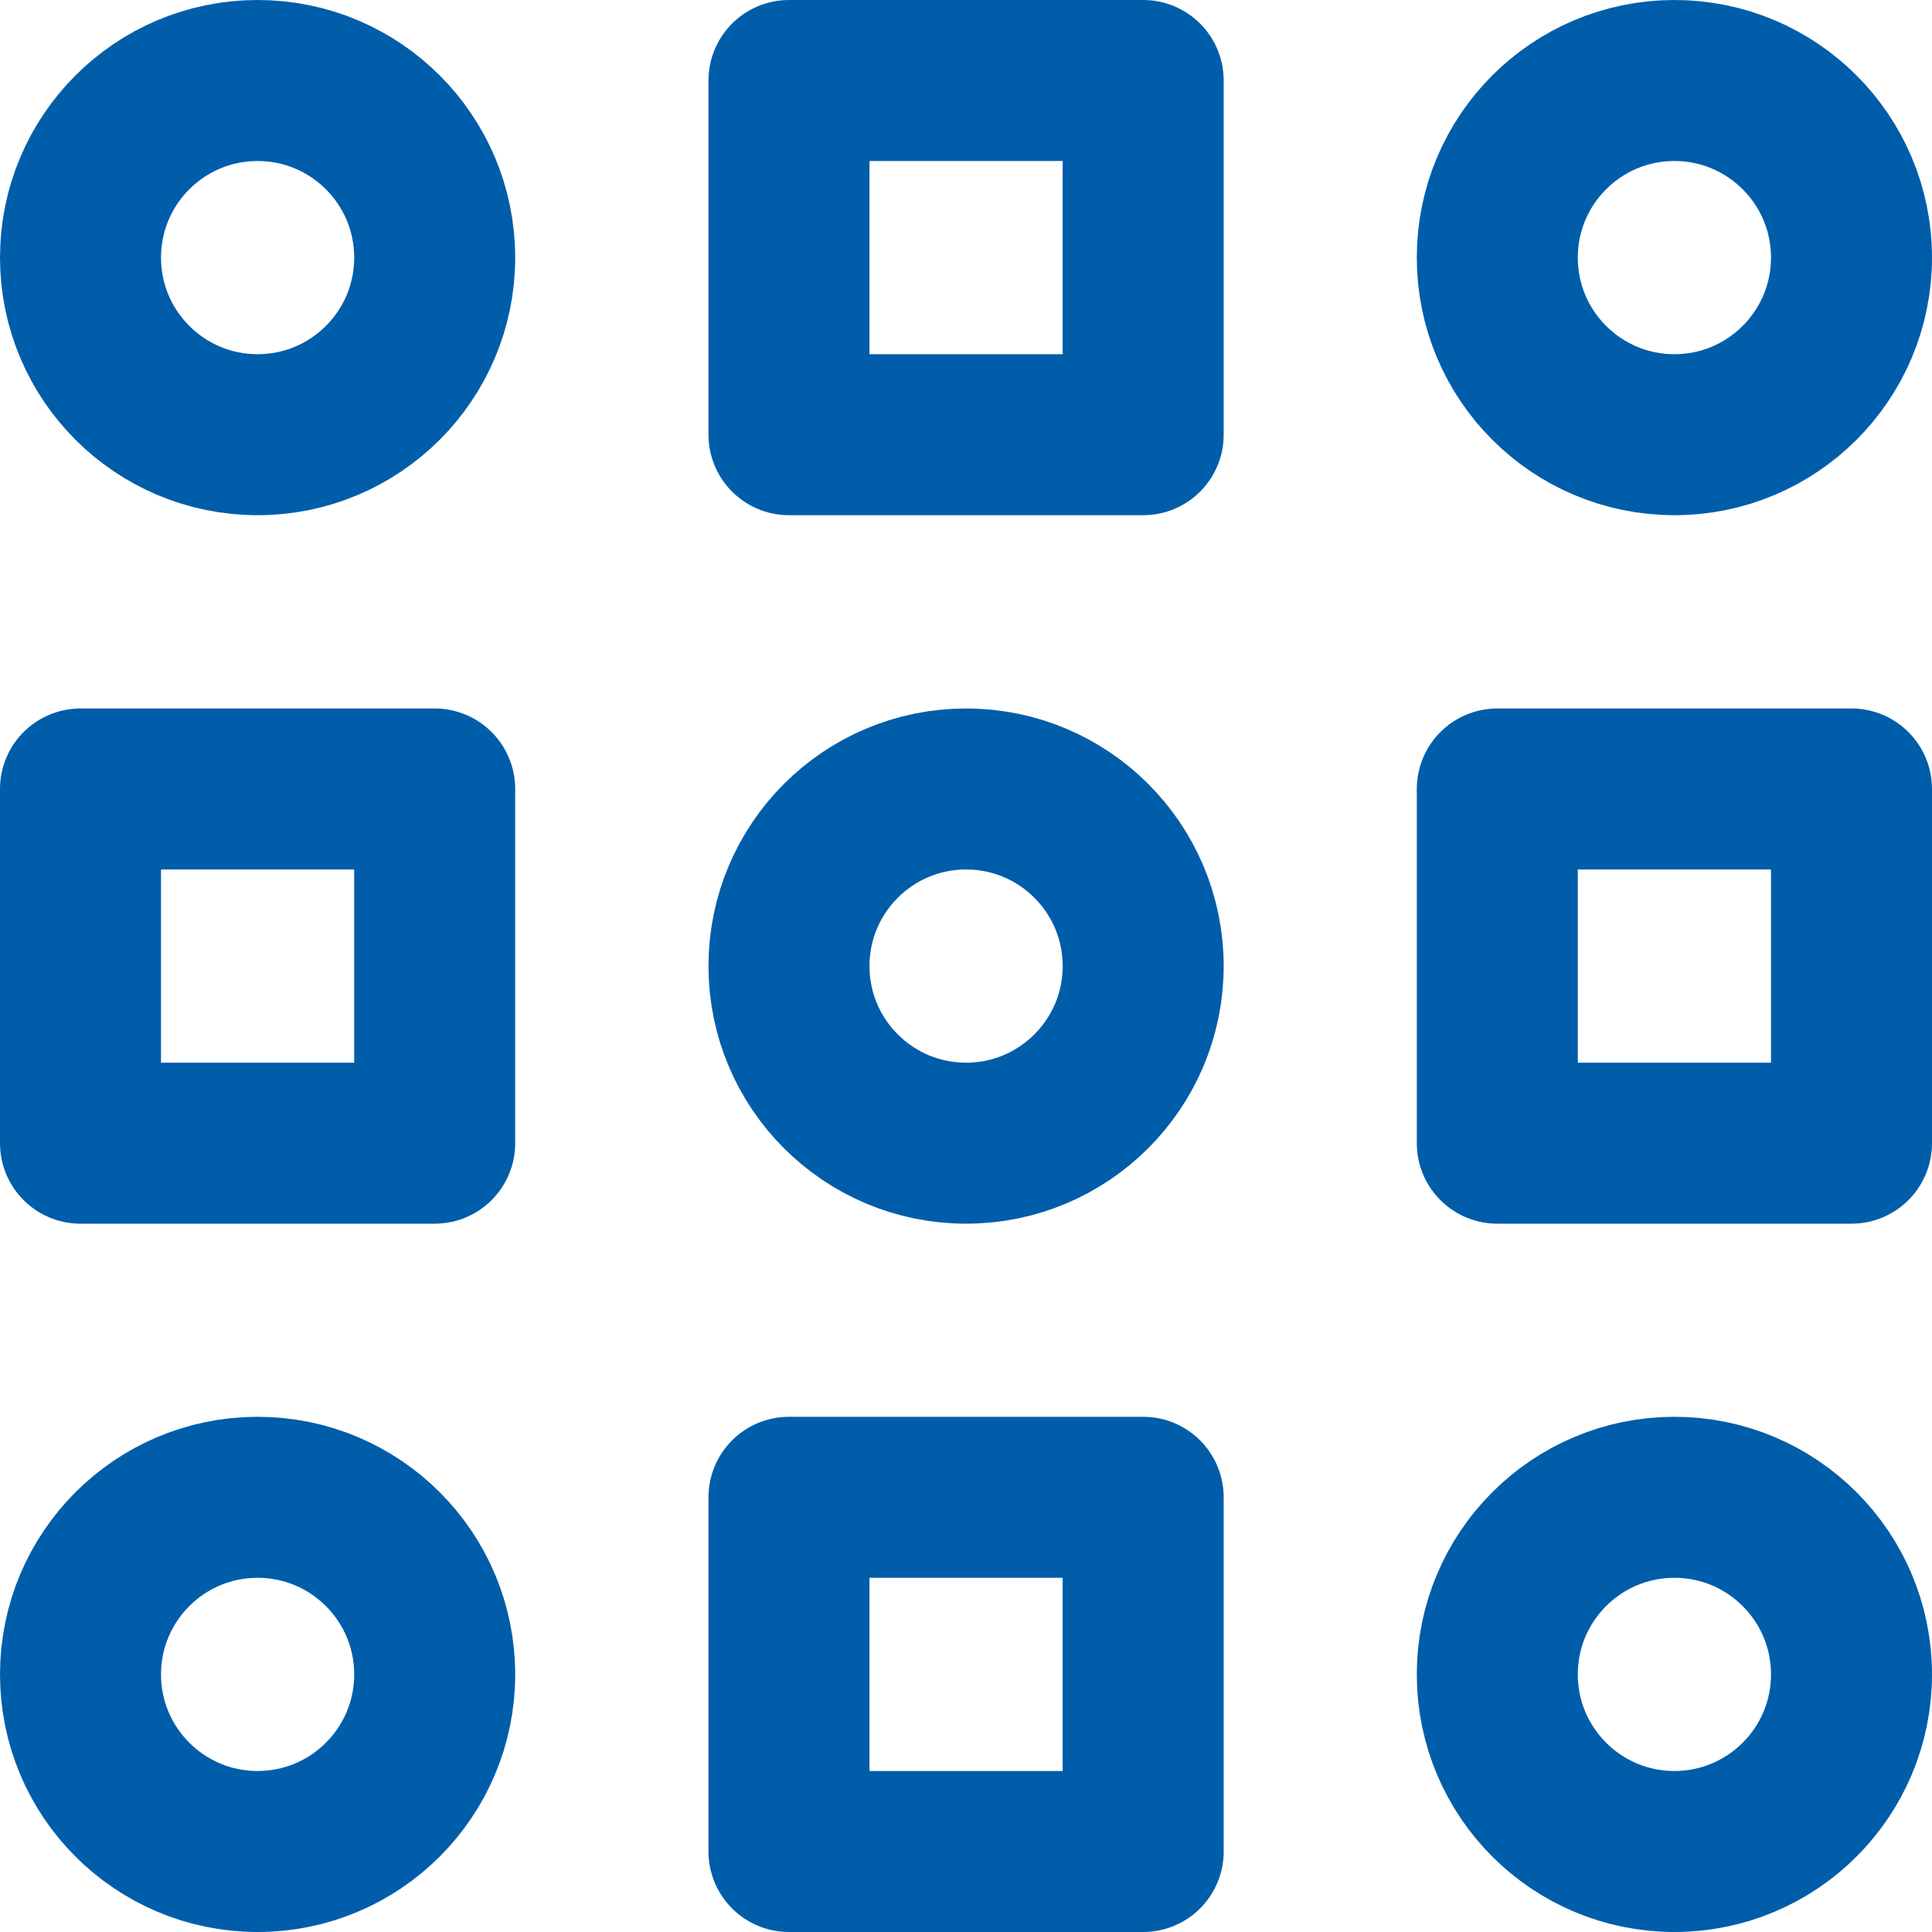
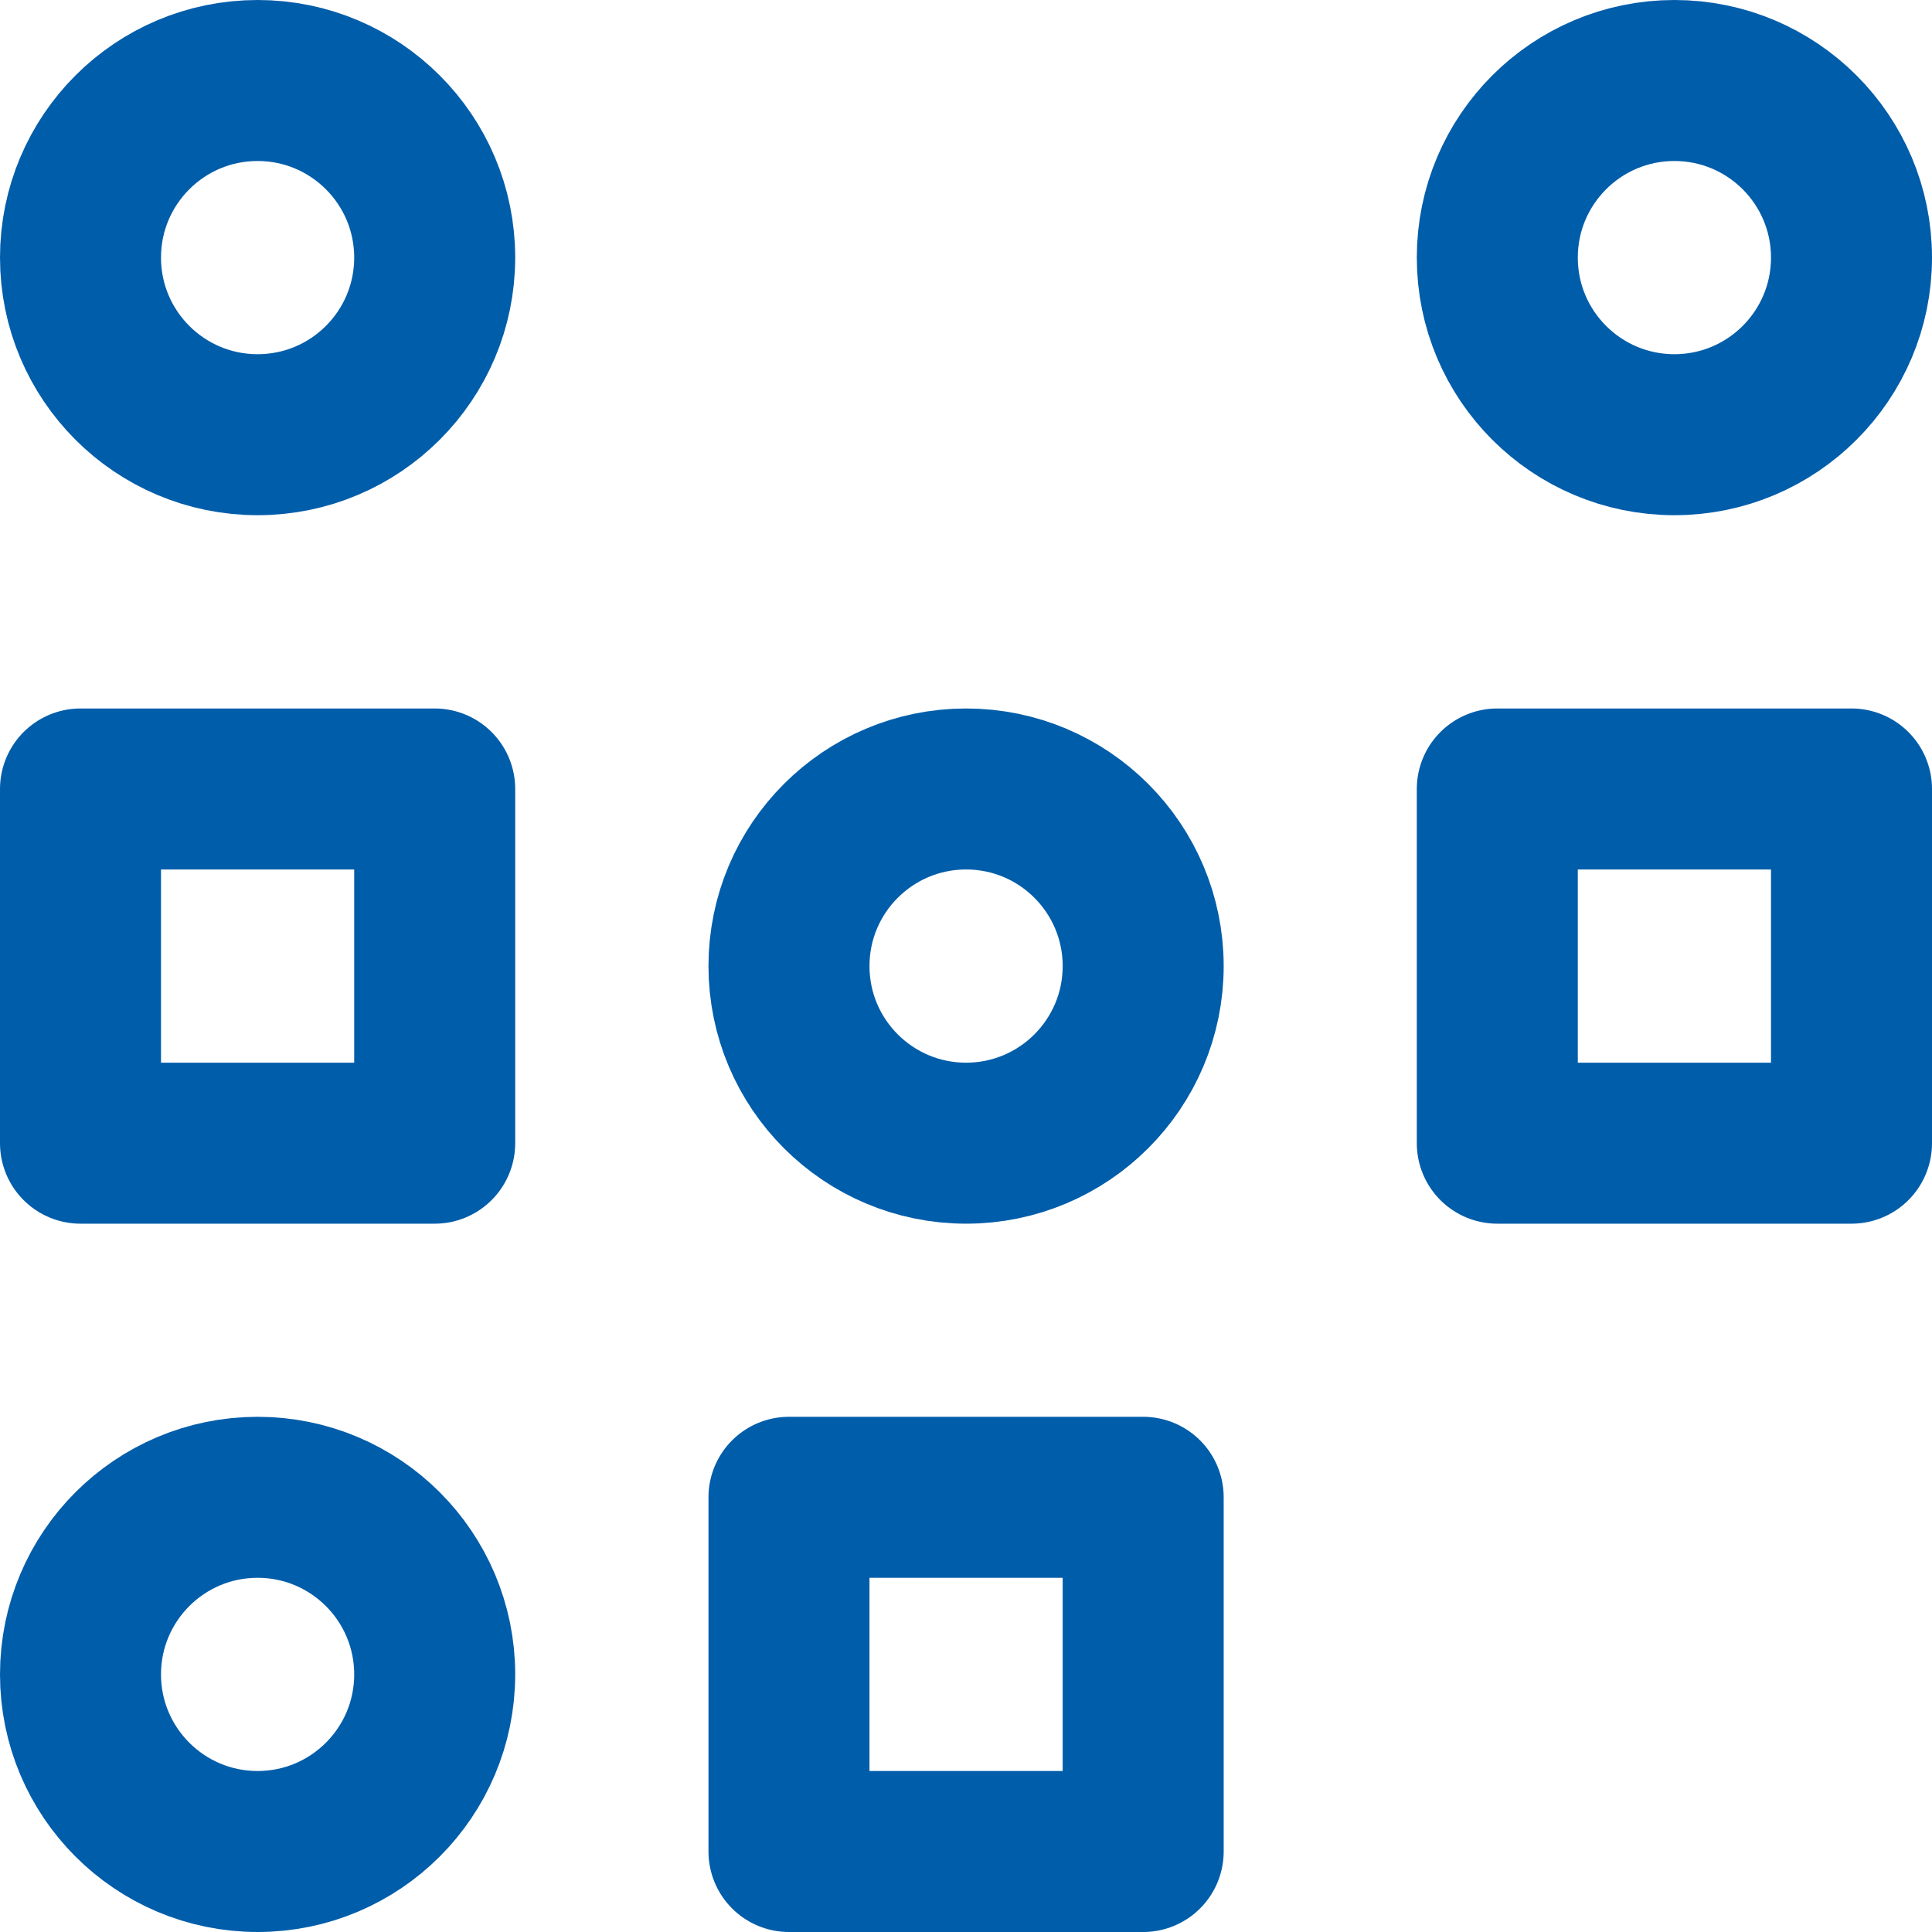
<svg xmlns="http://www.w3.org/2000/svg" width="24" height="24" viewBox="0 0 24 24" fill="none">
  <g clip-path="url(#clip0_3653_21497)">
-     <path d="M14.201 1H9.801V5.4H14.201V1Z" stroke="#005DAA" stroke-width="2" stroke-linecap="round" stroke-linejoin="round" />
    <path d="M14.201 18.6H9.801V23H14.201V18.6Z" stroke="#005DAA" stroke-width="2" stroke-linecap="round" stroke-linejoin="round" />
    <path d="M5.4 9.801H1V14.201H5.4V9.801Z" stroke="#005DAA" stroke-width="2" stroke-linecap="round" stroke-linejoin="round" />
    <path d="M23 9.801H18.6V14.201H23V9.801Z" stroke="#005DAA" stroke-width="2" stroke-linecap="round" stroke-linejoin="round" />
    <path d="M3.2 5.4C4.415 5.4 5.4 4.415 5.4 3.2C5.4 1.985 4.415 1 3.2 1C1.985 1 1 1.985 1 3.2C1 4.415 1.985 5.4 3.2 5.4Z" stroke="#005DAA" stroke-width="2" stroke-linecap="round" stroke-linejoin="round" />
    <path d="M20.8 5.4C22.015 5.4 23 4.415 23 3.2C23 1.985 22.015 1 20.8 1C19.585 1 18.6 1.985 18.6 3.2C18.6 4.415 19.585 5.4 20.8 5.4Z" stroke="#005DAA" stroke-width="2" stroke-linecap="round" stroke-linejoin="round" />
    <path d="M12.001 14.201C13.216 14.201 14.201 13.216 14.201 12.001C14.201 10.786 13.216 9.801 12.001 9.801C10.786 9.801 9.801 10.786 9.801 12.001C9.801 13.216 10.786 14.201 12.001 14.201Z" stroke="#005DAA" stroke-width="2" stroke-linecap="round" stroke-linejoin="round" />
    <path d="M3.2 23C4.415 23 5.4 22.015 5.4 20.8C5.4 19.585 4.415 18.6 3.2 18.6C1.985 18.6 1 19.585 1 20.8C1 22.015 1.985 23 3.2 23Z" stroke="#005DAA" stroke-width="2" stroke-linecap="round" stroke-linejoin="round" />
-     <path d="M20.8 23C22.015 23 23 22.015 23 20.8C23 19.585 22.015 18.6 20.8 18.6C19.585 18.6 18.6 19.585 18.6 20.8C18.6 22.015 19.585 23 20.8 23Z" stroke="#005DAA" stroke-width="2" stroke-linecap="round" stroke-linejoin="round" />
  </g>
  <defs>
    <clipPath id="clip0_3653_21497">
      <rect width="24" height="24" fill="white" />
    </clipPath>
  </defs>
</svg>